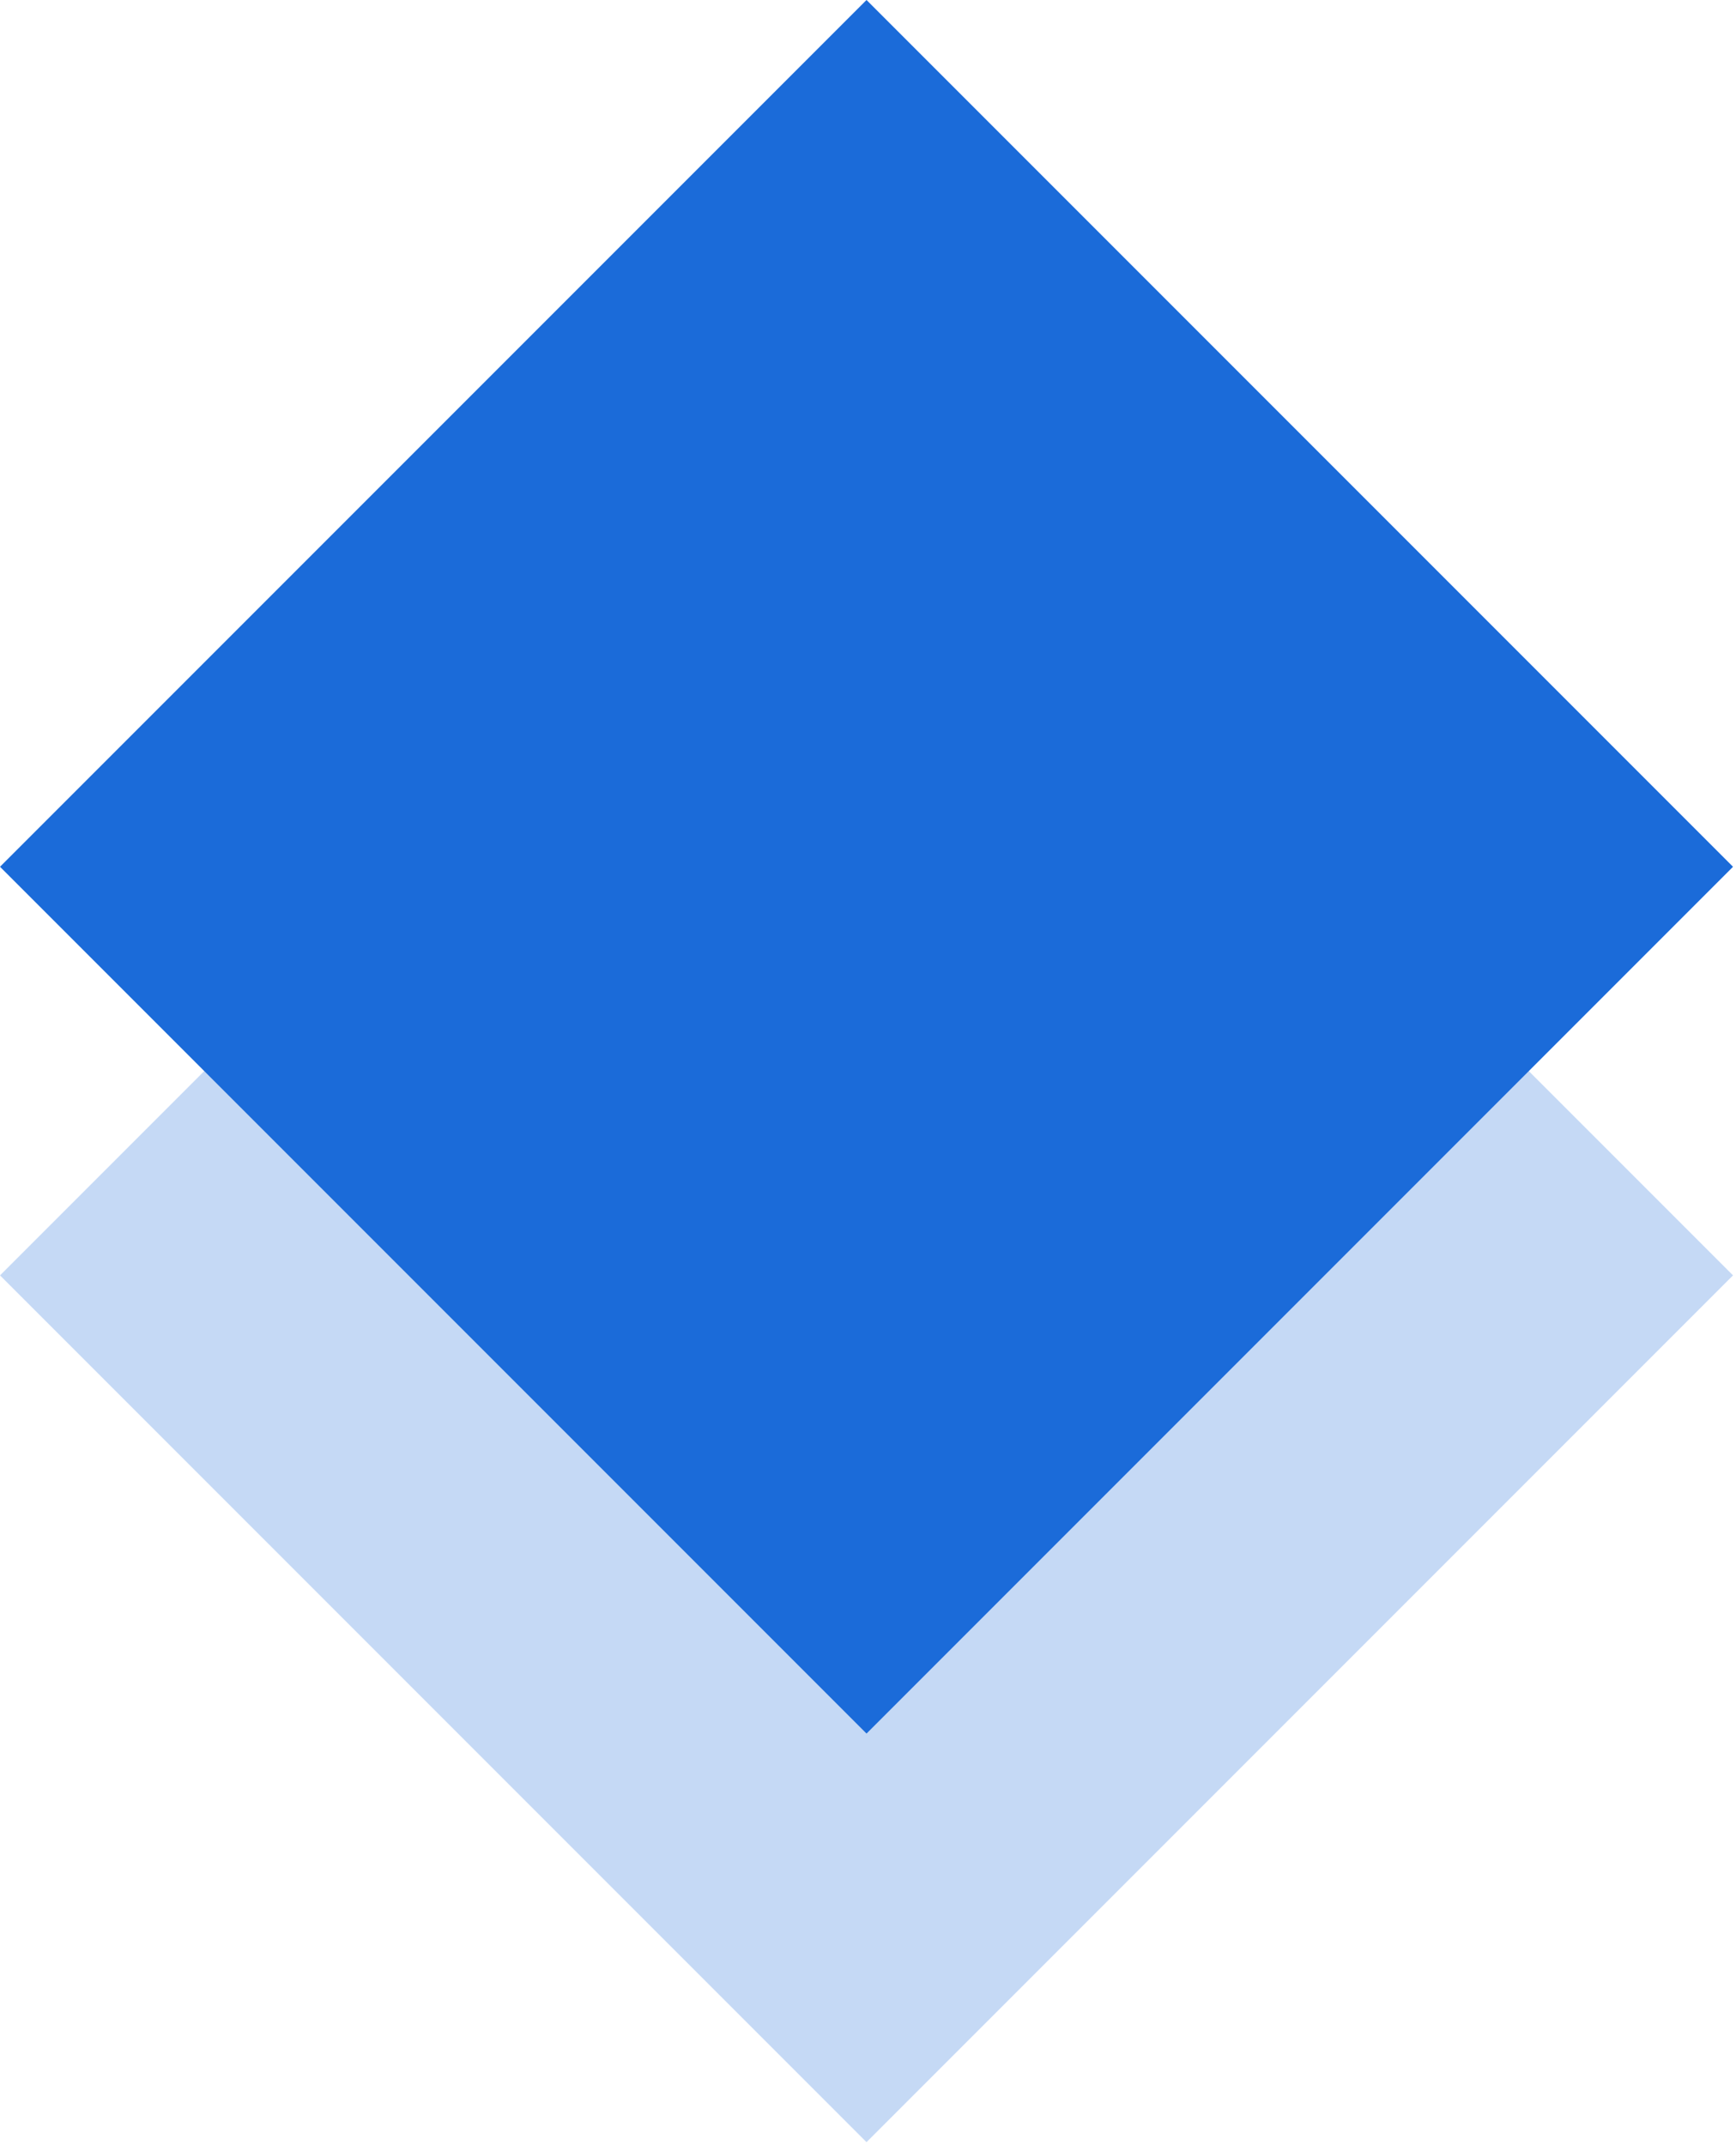
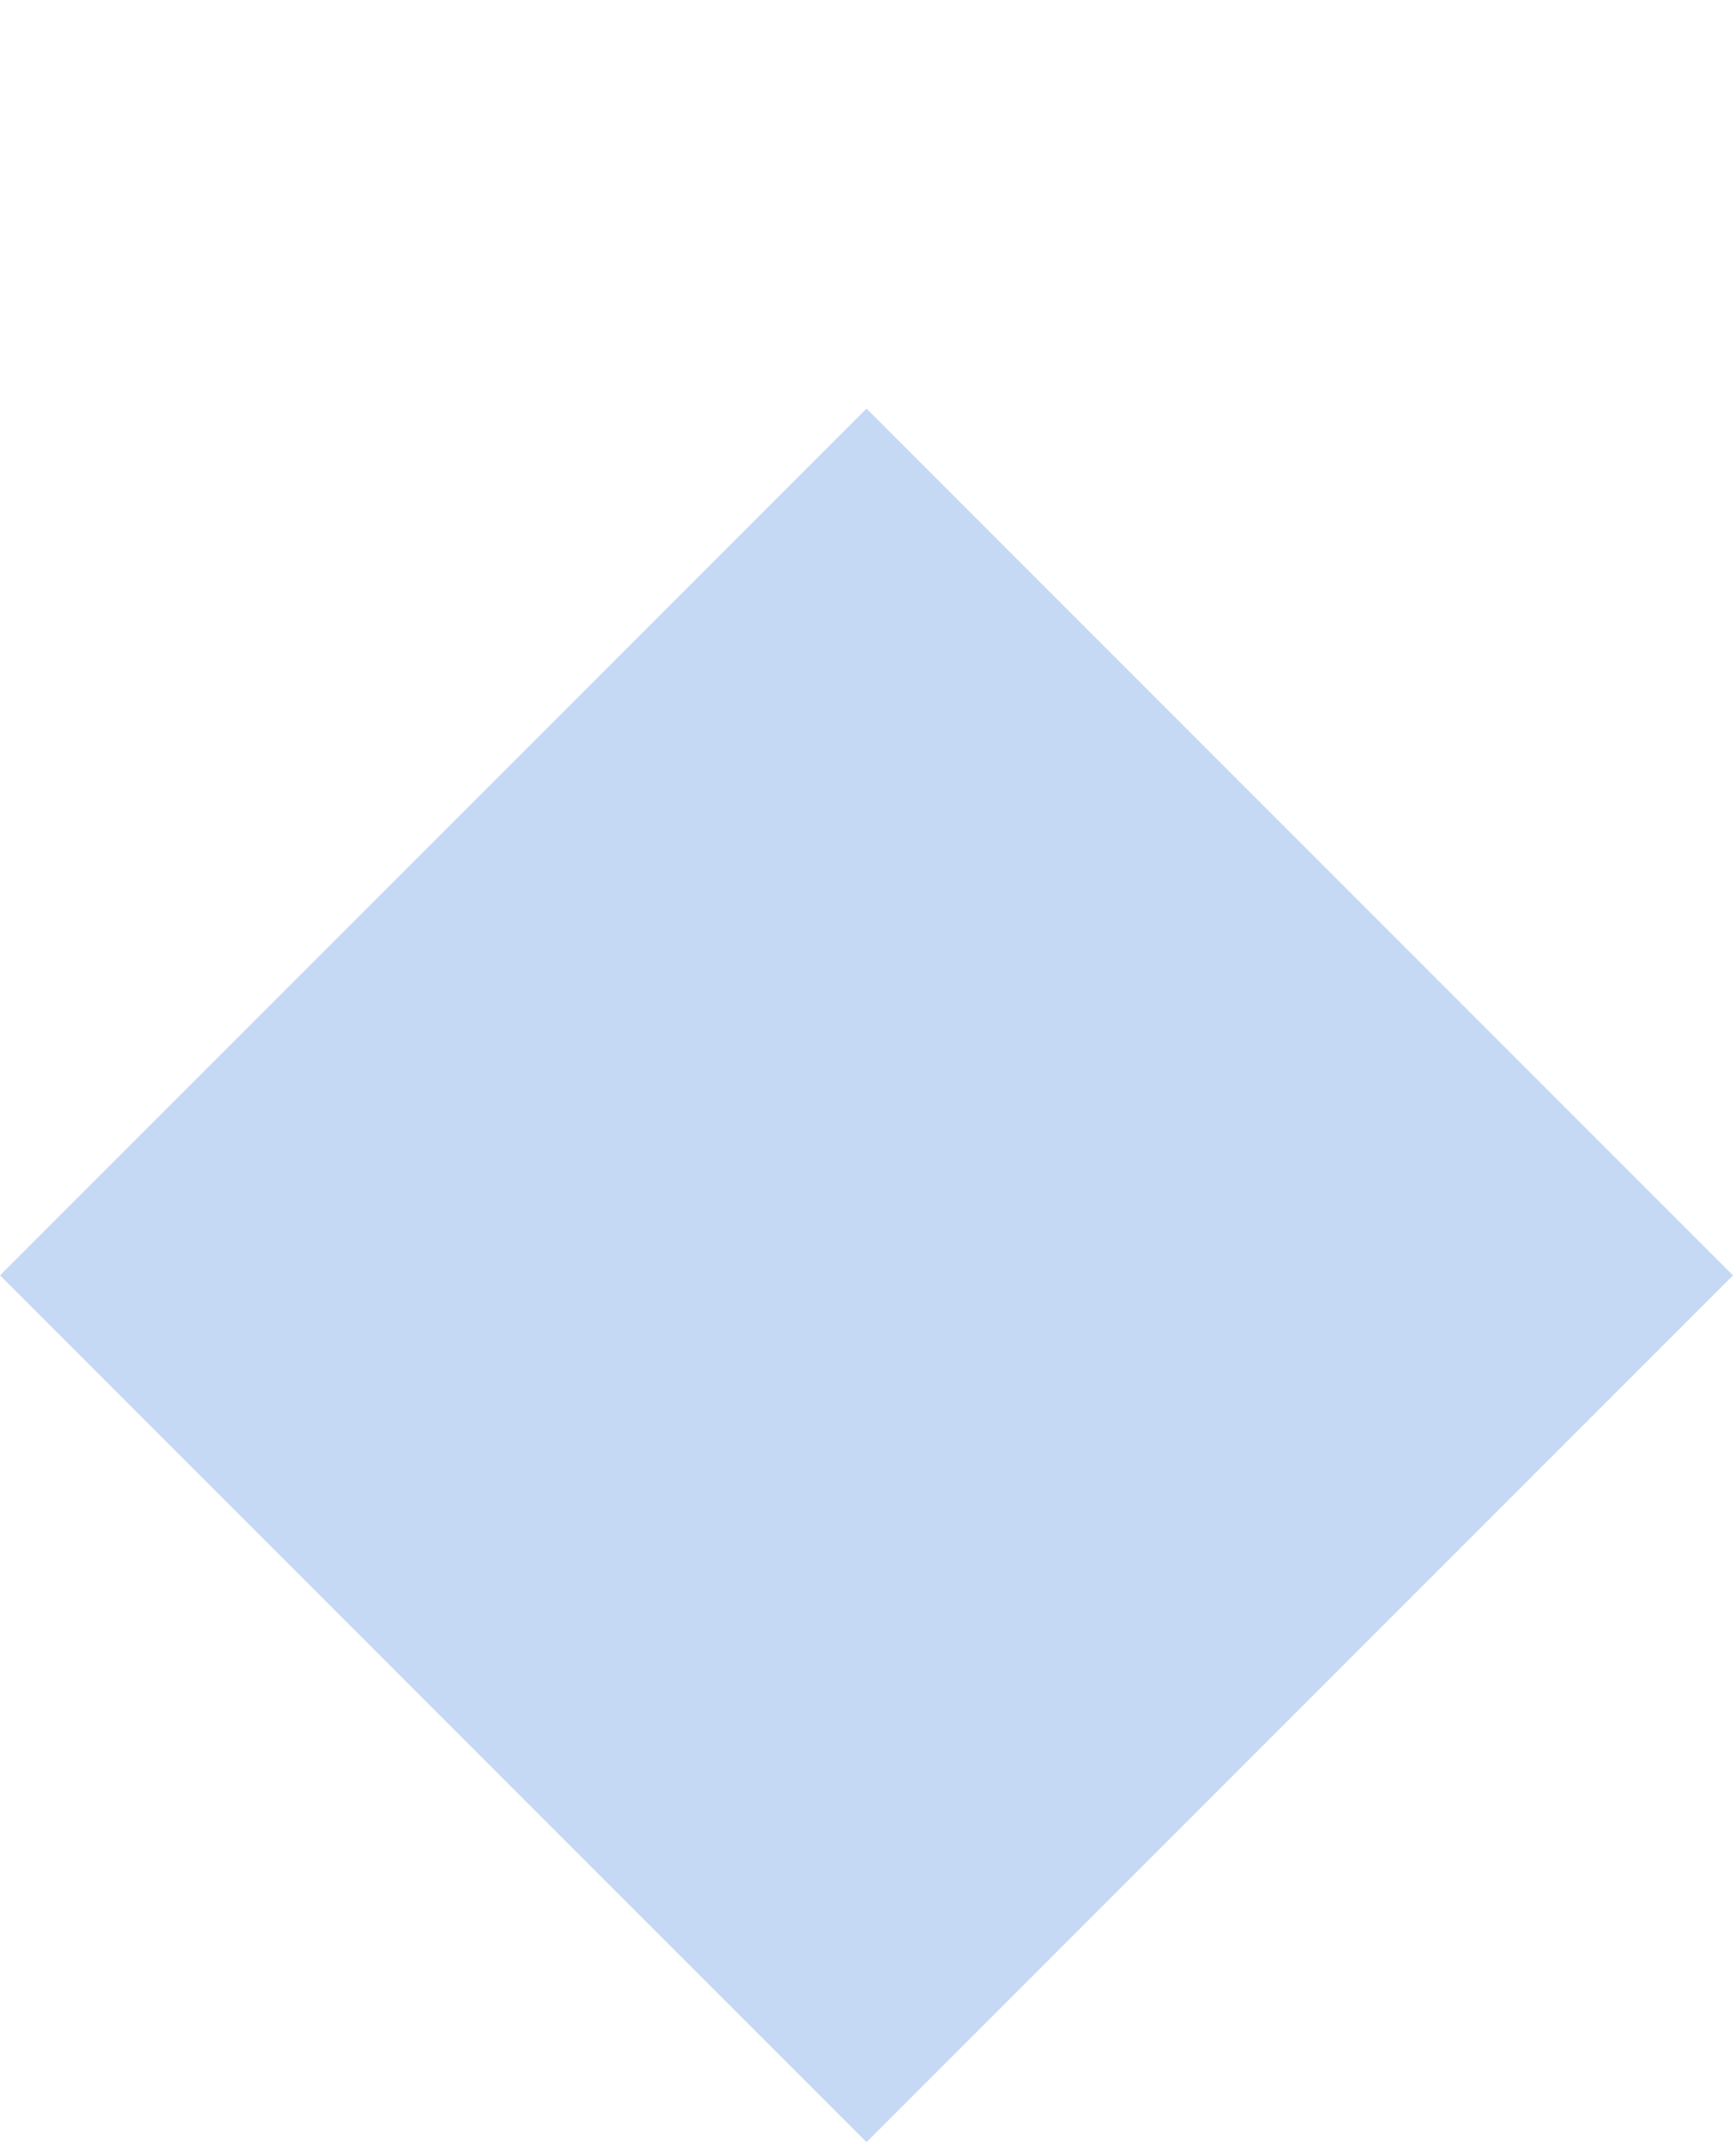
<svg xmlns="http://www.w3.org/2000/svg" width="34" height="42" viewBox="0 0 34 42" fill="none">
  <rect x="16.971" y="8" width="24" height="24" transform="rotate(45 16.971 8)" fill="#1B6BD9" fill-opacity="0.25" />
-   <rect x="16.971" width="24" height="24" transform="rotate(45 16.971 0)" fill="#1B6BD9" />
</svg>